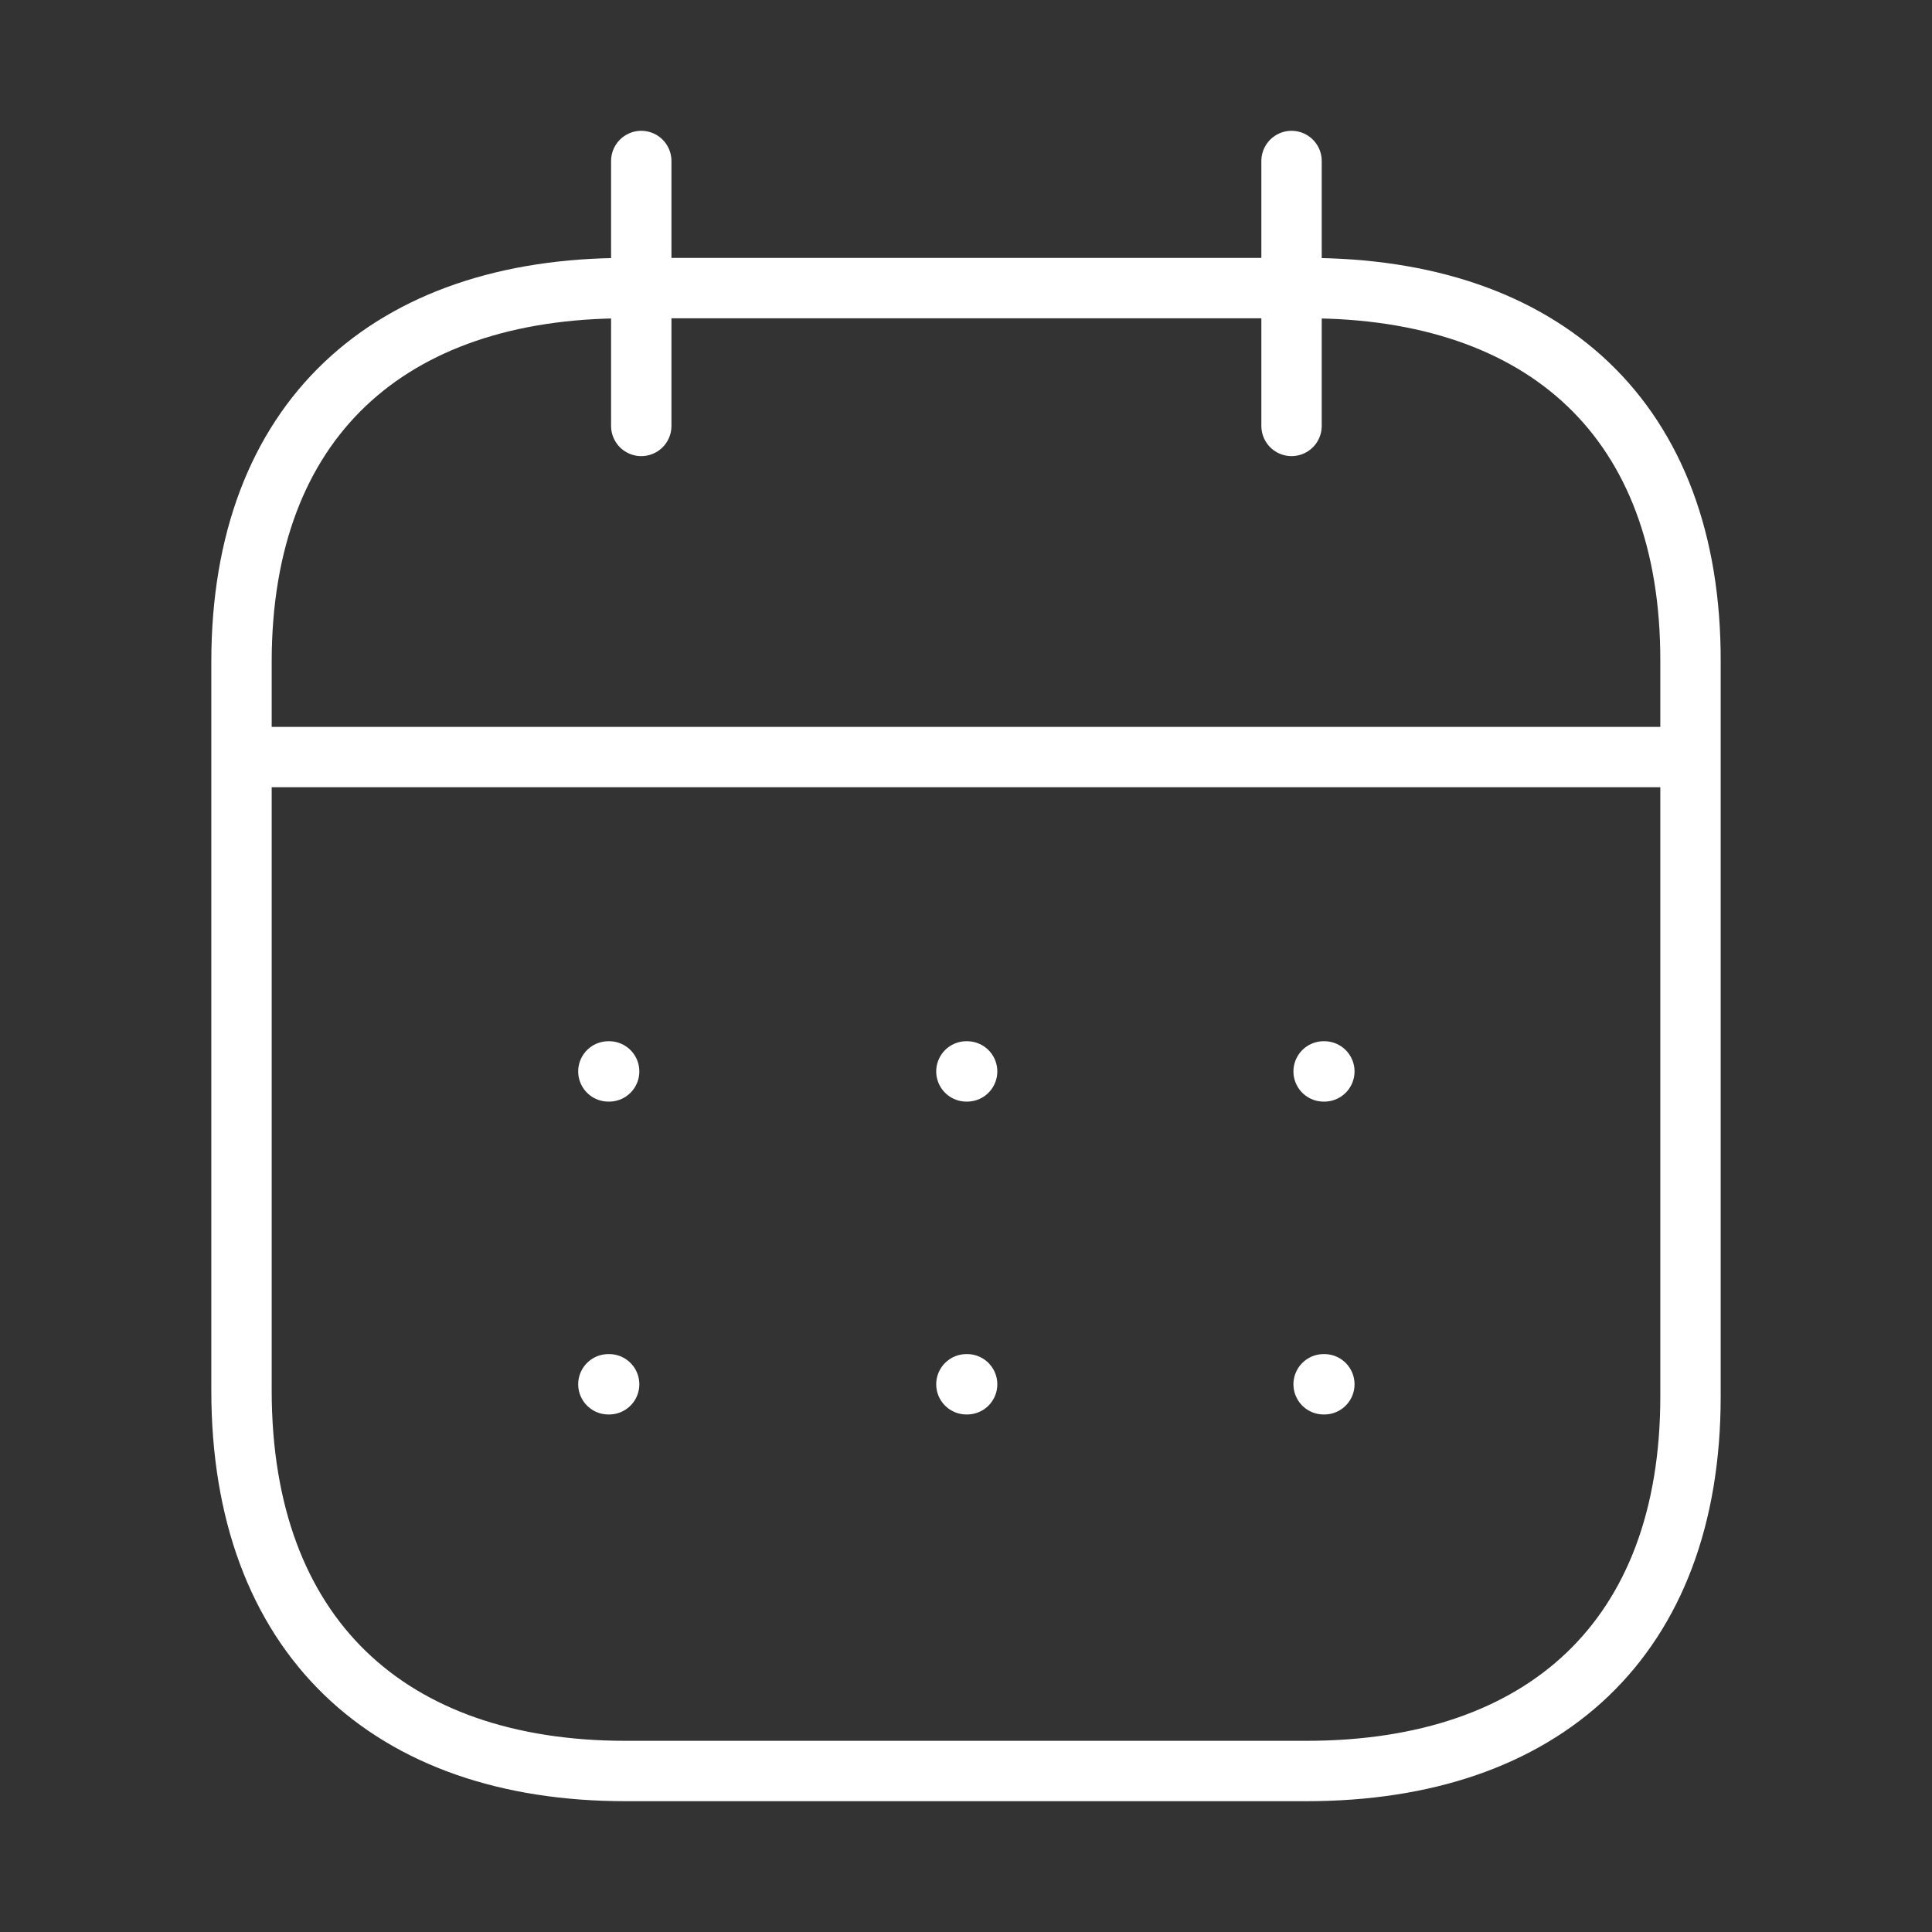
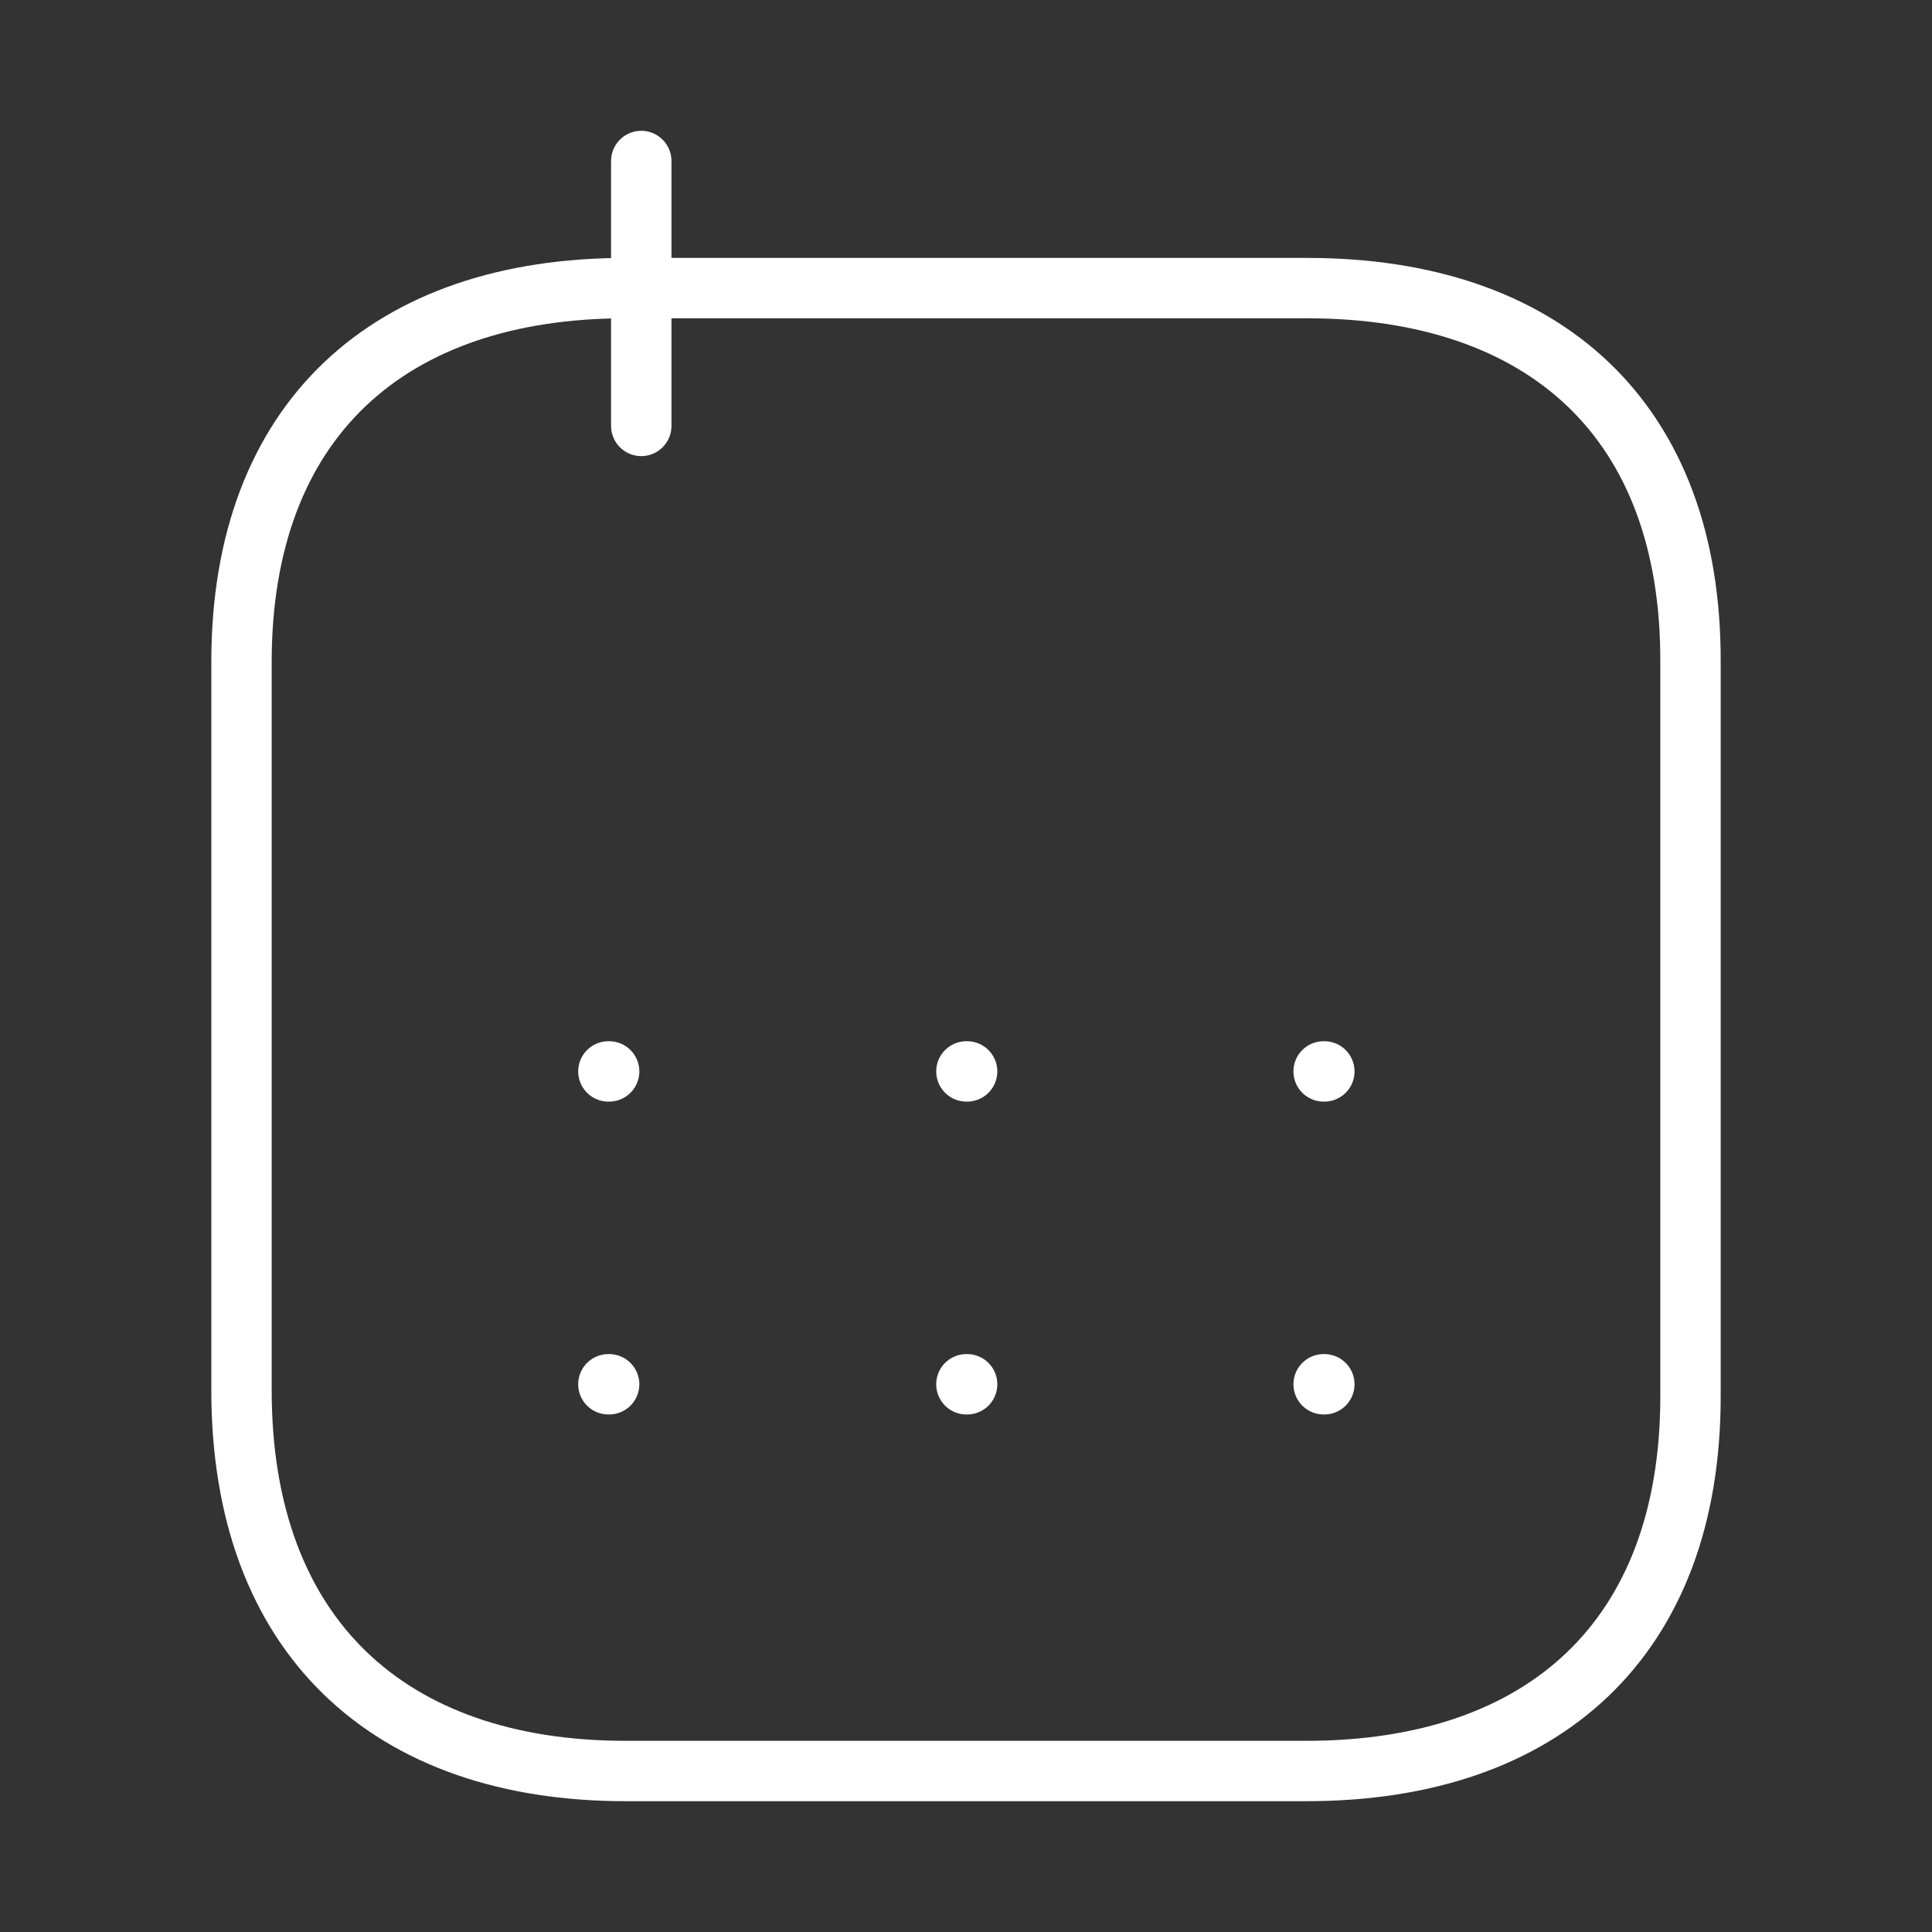
<svg xmlns="http://www.w3.org/2000/svg" width="48" height="48" viewBox="0 0 48 48" fill="none">
  <rect x="0" y="0" width="48" height="48" fill="#333333" stroke="none" />
-   <path d="M6.186 18.809H41.833" stroke="white" stroke-width="1.5" stroke-linecap="round" stroke-linejoin="round" />
  <path d="M32.885 26.619H32.903" stroke="white" stroke-width="1.5" stroke-linecap="round" stroke-linejoin="round" />
  <path d="M24.01 26.619H24.028" stroke="white" stroke-width="1.5" stroke-linecap="round" stroke-linejoin="round" />
  <path d="M15.115 26.619H15.134" stroke="white" stroke-width="1.5" stroke-linecap="round" stroke-linejoin="round" />
  <path d="M32.885 34.392H32.903" stroke="white" stroke-width="1.5" stroke-linecap="round" stroke-linejoin="round" />
  <path d="M24.01 34.392H24.028" stroke="white" stroke-width="1.5" stroke-linecap="round" stroke-linejoin="round" />
  <path d="M15.115 34.392H15.134" stroke="white" stroke-width="1.5" stroke-linecap="round" stroke-linejoin="round" />
-   <path d="M32.088 4V10.582" stroke="white" stroke-width="1.5" stroke-linecap="round" stroke-linejoin="round" />
  <path d="M15.932 4V10.582" stroke="white" stroke-width="1.5" stroke-linecap="round" stroke-linejoin="round" />
  <path fill-rule="evenodd" clip-rule="evenodd" d="M32.477 7.158H15.542C9.669 7.158 6 10.43 6 16.445V34.544C6 40.653 9.669 44 15.542 44H32.458C38.35 44 42 40.709 42 34.695V16.445C42.019 10.43 38.368 7.158 32.477 7.158Z" stroke="white" stroke-width="1.5" stroke-linecap="round" stroke-linejoin="round" />
</svg>